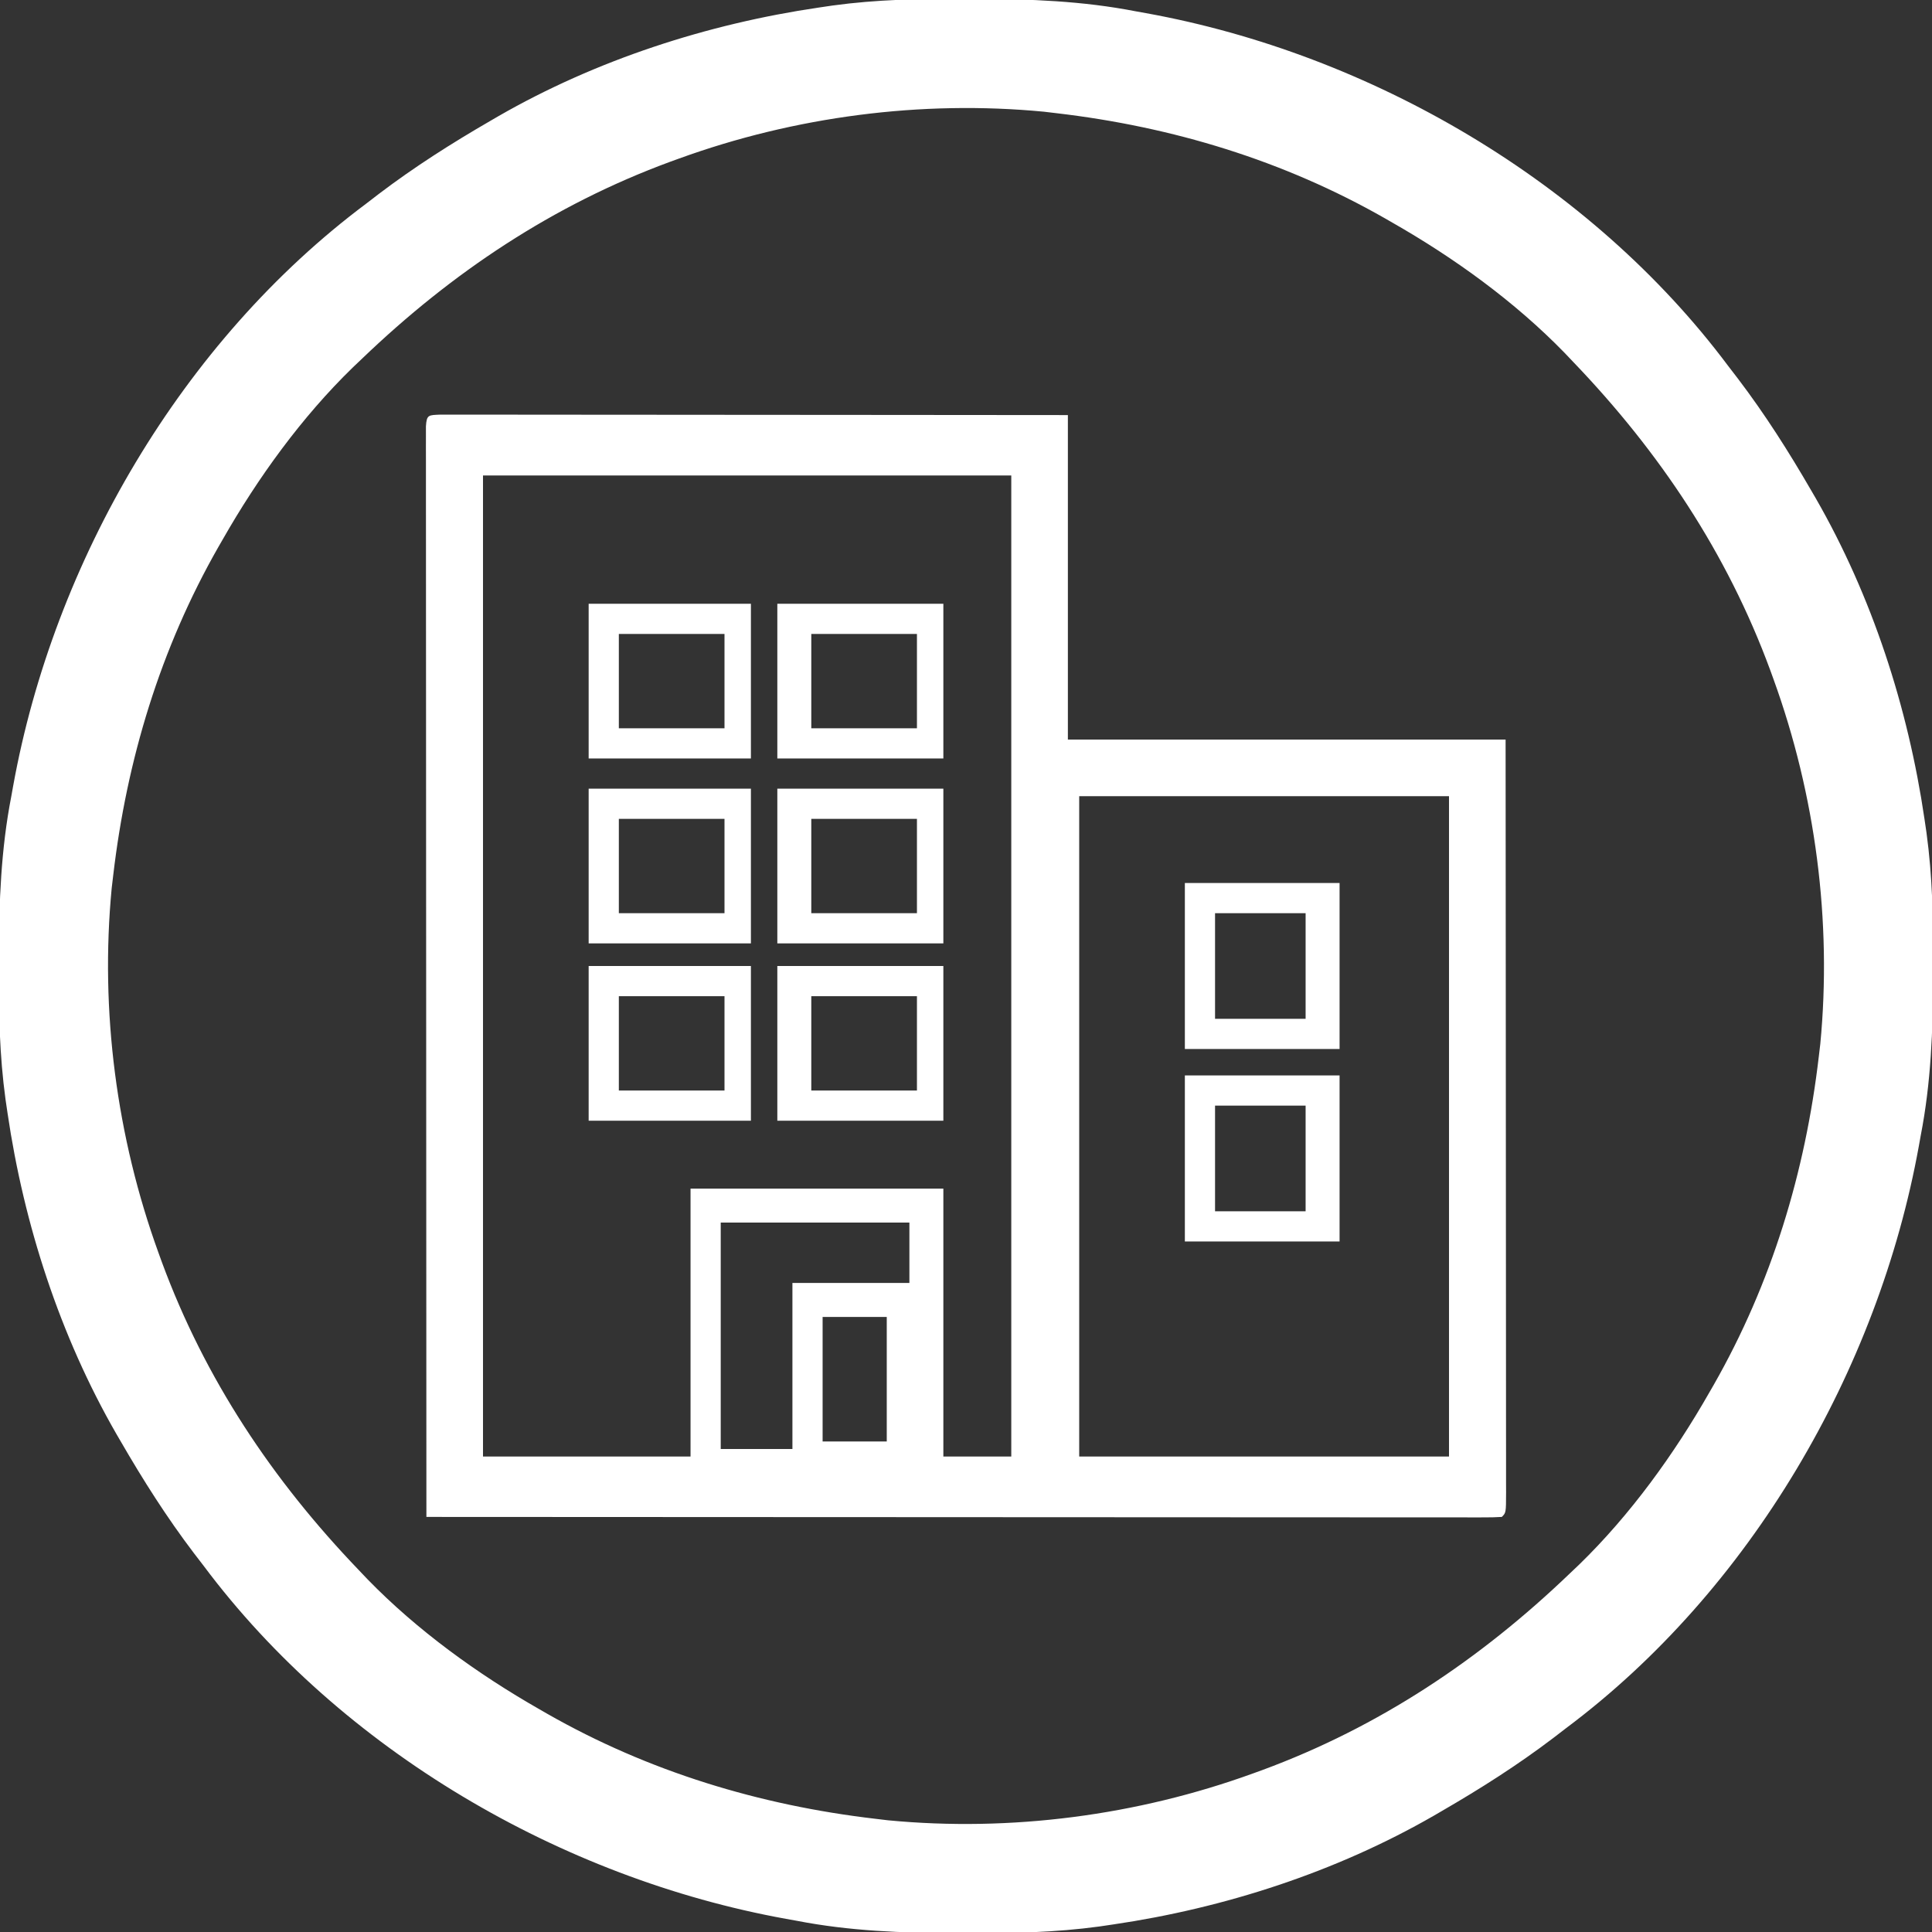
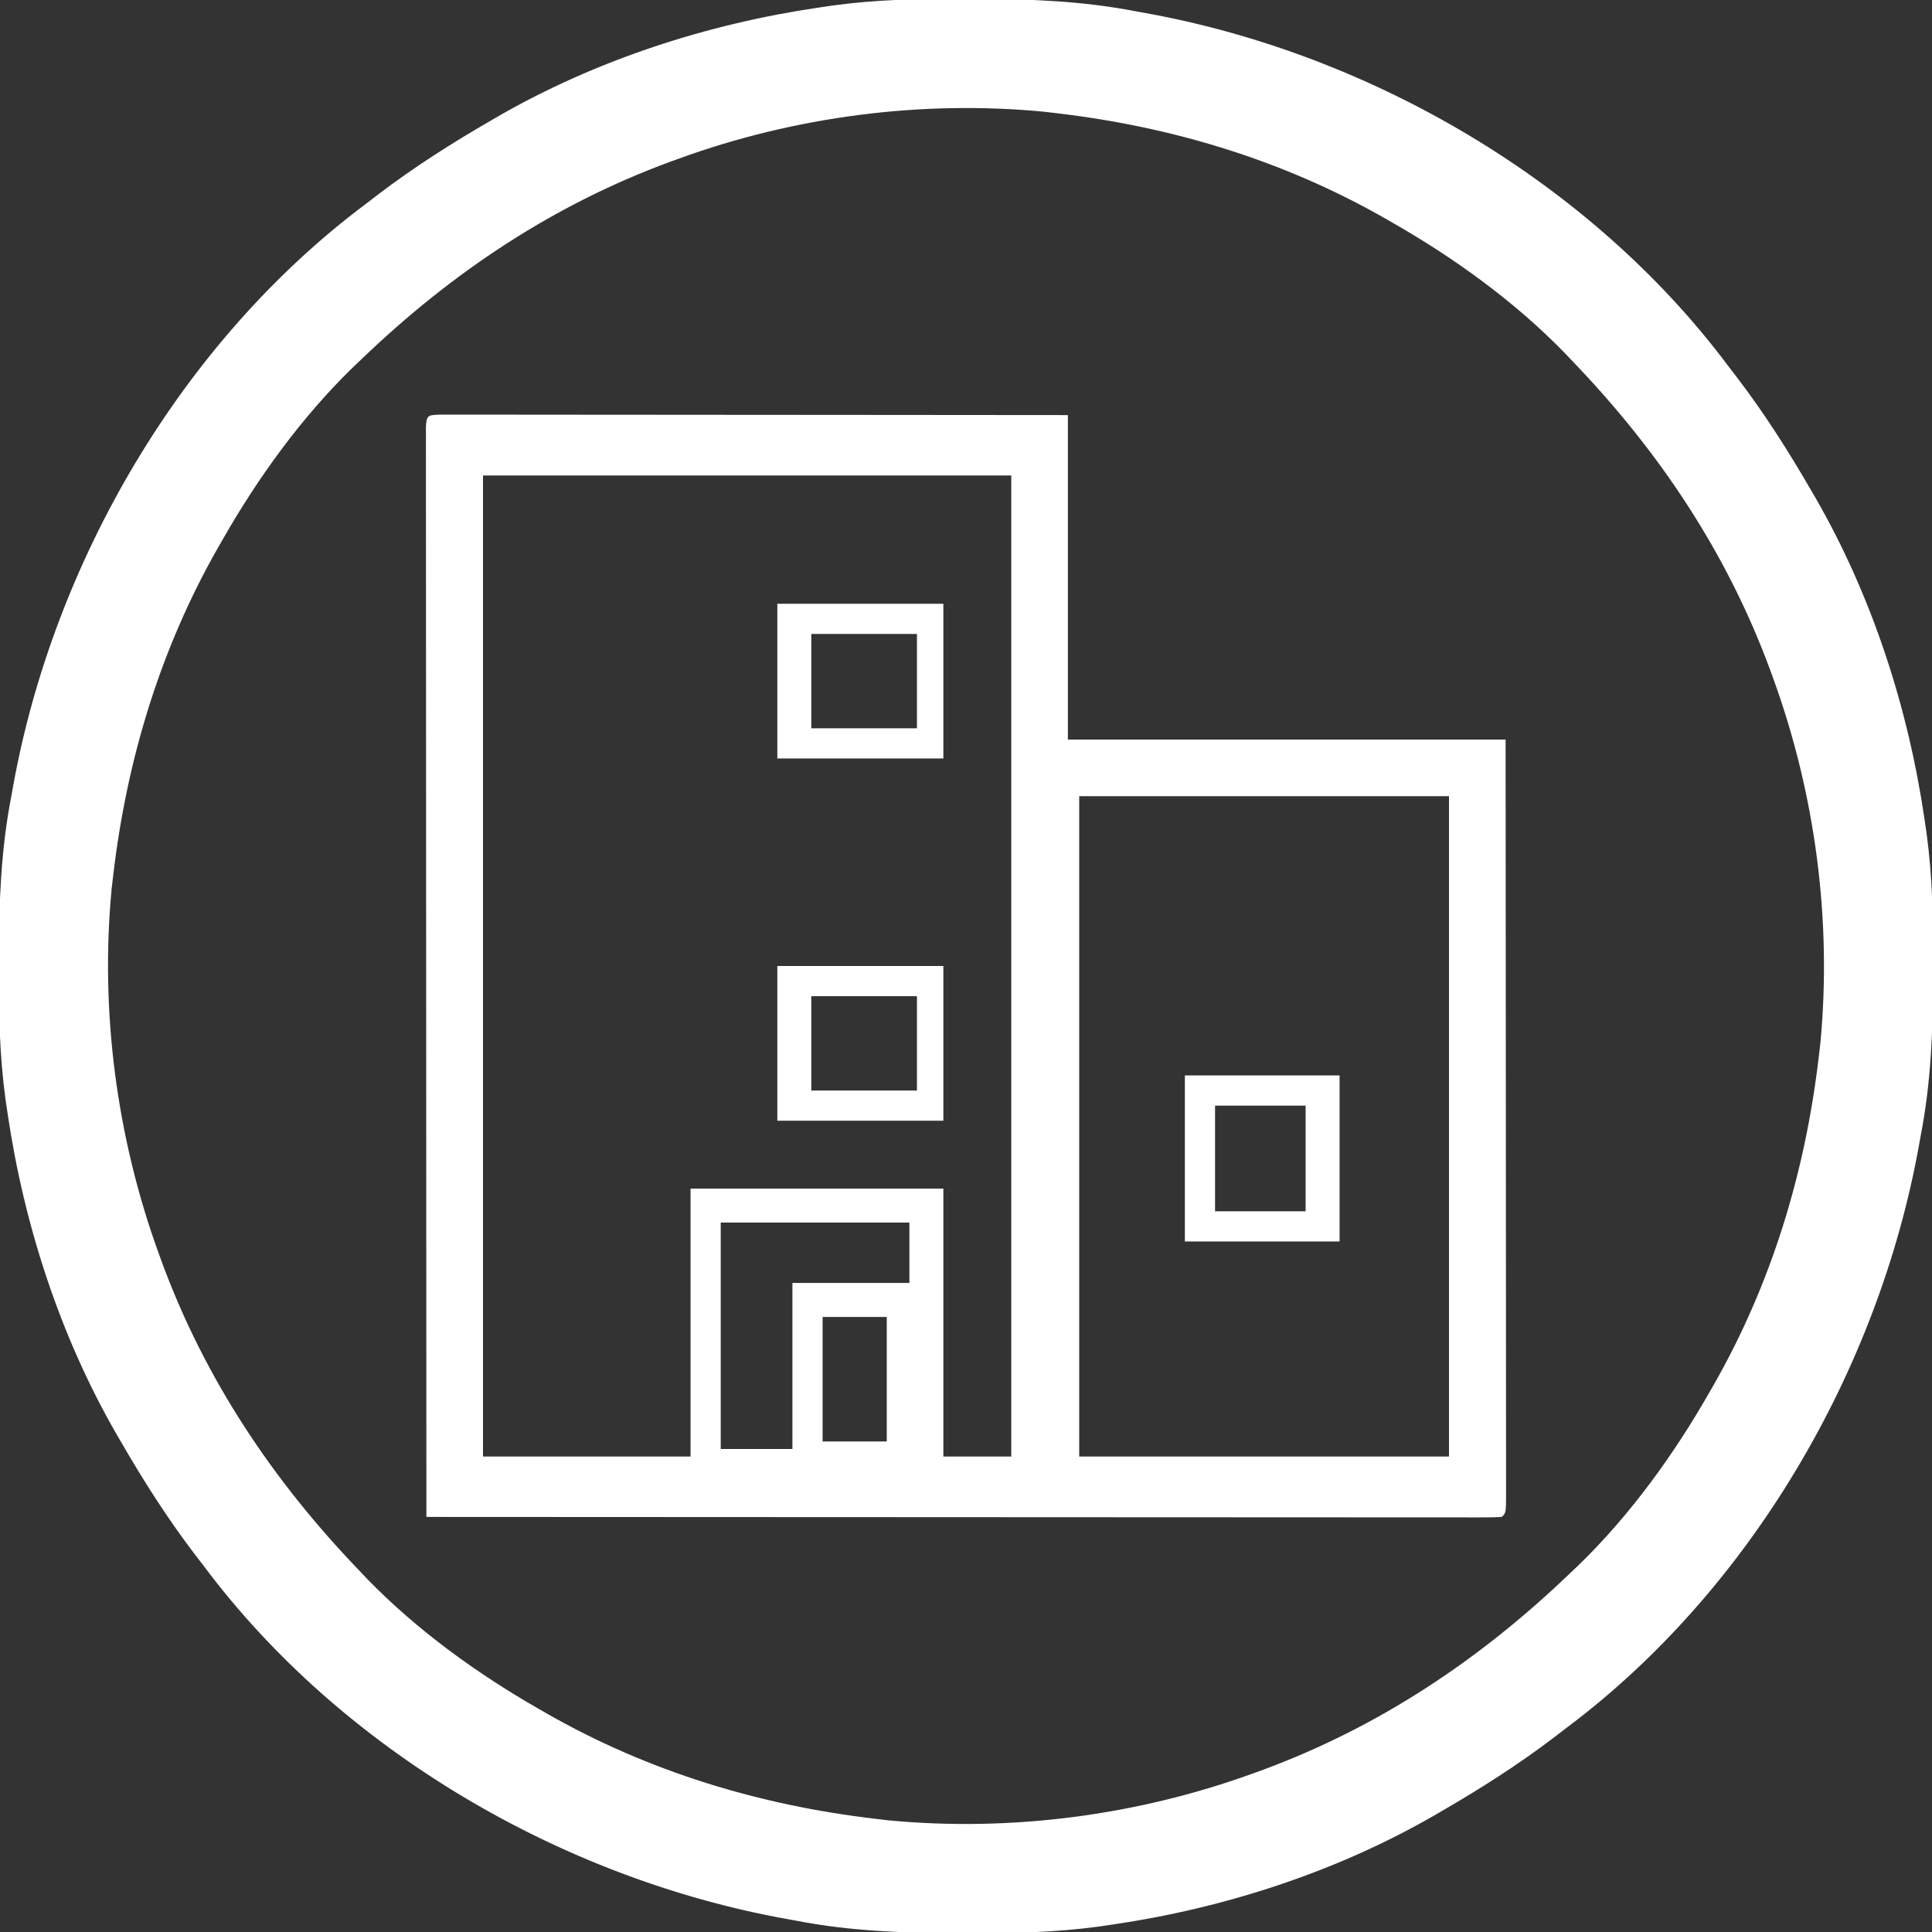
<svg xmlns="http://www.w3.org/2000/svg" version="1.1" width="512" height="512">
  <rect width="100%" height="100%" fill="#333333" stroke="none" />
  <path d="M0 0 C0.97 0.002 1.94 0.004 2.939 0.006 C17.291 0.051 31.254 0.556 45.375 3.312 C46.721 3.554 46.721 3.554 48.093 3.8 C107.593 14.567 165.901 48.517 202.375 97.312 C203.237 98.434 204.099 99.555 204.961 100.676 C212.141 110.129 218.433 120.043 224.375 130.312 C224.769 130.99 225.164 131.667 225.57 132.365 C240.478 158.284 250.037 187.776 254.375 217.312 C254.552 218.517 254.73 219.722 254.912 220.963 C256.511 232.62 256.733 244.184 256.688 255.938 C256.685 257.392 256.685 257.392 256.682 258.877 C256.637 273.228 256.131 287.192 253.375 301.312 C253.214 302.21 253.053 303.107 252.887 304.031 C242.121 363.531 208.171 421.839 159.375 458.312 C158.254 459.174 157.133 460.036 156.012 460.898 C146.558 468.078 136.645 474.37 126.375 480.312 C125.698 480.707 125.021 481.101 124.323 481.507 C98.404 496.415 68.911 505.974 39.375 510.312 C38.17 510.49 36.966 510.667 35.725 510.85 C24.067 512.449 12.503 512.671 0.75 512.625 C-0.705 512.622 -0.705 512.622 -2.189 512.619 C-16.541 512.574 -30.504 512.069 -44.625 509.312 C-45.522 509.152 -46.419 508.991 -47.343 508.825 C-106.843 498.058 -165.151 464.108 -201.625 415.312 C-202.487 414.191 -203.349 413.07 -204.211 411.949 C-211.391 402.496 -217.683 392.582 -223.625 382.312 C-224.019 381.635 -224.414 380.958 -224.82 380.26 C-239.728 354.341 -249.287 324.849 -253.625 295.312 C-253.802 294.108 -253.98 292.903 -254.162 291.662 C-255.761 280.005 -255.983 268.441 -255.938 256.688 C-255.936 255.718 -255.934 254.748 -255.932 253.748 C-255.887 239.397 -255.381 225.433 -252.625 211.312 C-252.384 209.967 -252.384 209.967 -252.137 208.594 C-241.371 149.094 -207.421 90.786 -158.625 54.312 C-157.504 53.451 -156.383 52.589 -155.262 51.727 C-145.808 44.547 -135.895 38.255 -125.625 32.312 C-124.948 31.918 -124.271 31.524 -123.573 31.118 C-97.654 16.21 -68.161 6.651 -38.625 2.312 C-37.42 2.135 -36.216 1.958 -34.975 1.775 C-23.317 0.176 -11.753 -0.046 0 0 Z M-75.625 42.312 C-76.836 42.751 -76.836 42.751 -78.072 43.199 C-109.068 54.624 -135.865 72.521 -159.625 95.312 C-160.449 96.095 -161.272 96.877 -162.121 97.684 C-175.682 110.868 -187.269 126.903 -196.625 143.312 C-197.005 143.971 -197.385 144.63 -197.776 145.308 C-213.119 172.207 -222.036 201.633 -225.625 232.312 C-225.756 233.42 -225.888 234.527 -226.023 235.668 C-229.135 268.173 -224.741 301.654 -213.625 332.312 C-213.186 333.524 -213.186 333.524 -212.739 334.759 C-201.314 365.756 -183.416 392.552 -160.625 416.312 C-159.843 417.136 -159.06 417.96 -158.254 418.809 C-145.069 432.369 -129.034 443.956 -112.625 453.312 C-111.966 453.692 -111.308 454.072 -110.629 454.463 C-83.731 469.807 -54.305 478.723 -23.625 482.312 C-21.964 482.51 -21.964 482.51 -20.27 482.711 C12.235 485.823 45.717 481.429 76.375 470.312 C77.182 470.02 77.99 469.728 78.822 469.426 C109.818 458.001 136.615 440.104 160.375 417.312 C161.199 416.53 162.022 415.748 162.871 414.941 C176.432 401.757 188.019 385.722 197.375 369.312 C197.755 368.654 198.135 367.995 198.526 367.317 C213.869 340.418 222.786 310.992 226.375 280.312 C226.572 278.652 226.572 278.652 226.773 276.957 C229.885 244.452 225.491 210.971 214.375 180.312 C214.083 179.505 213.79 178.698 213.489 177.866 C202.064 146.869 184.166 120.073 161.375 96.312 C160.201 95.077 160.201 95.077 159.004 93.816 C145.819 80.256 129.784 68.669 113.375 59.312 C112.716 58.933 112.058 58.553 111.379 58.162 C84.481 42.818 55.055 33.902 24.375 30.312 C23.268 30.181 22.16 30.05 21.02 29.914 C-11.485 26.802 -44.967 31.196 -75.625 42.312 Z " fill="#FFFFFF" transform="translate(255.625,-0.312)" />
  <path d="M0 0 C1.245 0.001 2.491 0.002 3.774 0.003 C4.465 0.002 5.156 0.001 5.868 0 C8.2 -0.001 10.532 0.004 12.865 0.01 C14.53 0.01 16.195 0.01 17.86 0.009 C22.395 0.009 26.93 0.015 31.465 0.022 C36.199 0.028 40.933 0.028 45.667 0.03 C54.638 0.033 63.608 0.041 72.579 0.051 C84.697 0.064 96.815 0.07 108.932 0.076 C128.034 0.085 147.136 0.105 166.238 0.123 C166.238 28.503 166.238 56.883 166.238 86.123 C204.518 86.123 242.798 86.123 282.238 86.123 C282.278 137.492 282.278 137.492 282.286 158.945 C282.292 173.784 282.299 188.623 282.313 203.462 C282.323 214.267 282.329 225.072 282.332 235.877 C282.333 241.602 282.336 247.327 282.343 253.052 C282.35 258.434 282.352 263.816 282.351 269.198 C282.351 271.179 282.353 273.16 282.357 275.142 C282.362 277.835 282.361 280.527 282.358 283.22 C282.362 284.412 282.362 284.412 282.367 285.628 C282.352 291.009 282.352 291.009 281.238 292.123 C279.715 292.22 278.189 292.247 276.664 292.246 C275.669 292.248 274.674 292.25 273.649 292.252 C272.543 292.249 271.437 292.246 270.298 292.243 C269.133 292.244 267.968 292.245 266.768 292.246 C263.521 292.247 260.274 292.244 257.027 292.239 C253.531 292.235 250.034 292.236 246.538 292.237 C240.476 292.238 234.413 292.234 228.351 292.229 C219.586 292.221 210.821 292.218 202.055 292.217 C187.836 292.215 173.617 292.208 159.397 292.198 C145.581 292.189 131.764 292.182 117.948 292.178 C117.097 292.178 116.246 292.177 115.369 292.177 C111.1 292.176 106.831 292.175 102.561 292.173 C67.12 292.163 31.679 292.145 -3.762 292.123 C-3.785 255.068 -3.803 218.014 -3.813 180.959 C-3.815 176.589 -3.816 172.219 -3.817 167.849 C-3.818 166.979 -3.818 166.109 -3.818 165.213 C-3.822 151.107 -3.83 137.001 -3.84 122.895 C-3.849 108.432 -3.854 93.969 -3.856 79.506 C-3.858 70.574 -3.862 61.642 -3.87 52.71 C-3.876 46.594 -3.877 40.477 -3.876 34.361 C-3.875 30.827 -3.876 27.293 -3.882 23.758 C-3.887 19.936 -3.885 16.113 -3.883 12.291 C-3.886 11.161 -3.888 10.032 -3.891 8.869 C-3.889 7.853 -3.887 6.837 -3.885 5.791 C-3.886 4.907 -3.886 4.024 -3.887 3.113 C-3.69 -0.035 -3.189 0.142 0 0 Z M11.238 16.123 C11.238 101.923 11.238 187.723 11.238 276.123 C29.388 276.123 47.538 276.123 66.238 276.123 C66.238 252.693 66.238 229.263 66.238 205.123 C88.348 205.123 110.458 205.123 133.238 205.123 C133.238 228.553 133.238 251.983 133.238 276.123 C139.178 276.123 145.118 276.123 151.238 276.123 C151.238 190.323 151.238 104.523 151.238 16.123 C105.038 16.123 58.838 16.123 11.238 16.123 Z M169.238 101.123 C169.238 158.873 169.238 216.623 169.238 276.123 C201.578 276.123 233.918 276.123 267.238 276.123 C267.238 218.373 267.238 160.623 267.238 101.123 C234.898 101.123 202.558 101.123 169.238 101.123 Z M74.238 214.123 C74.238 233.923 74.238 253.723 74.238 274.123 C80.508 274.123 86.778 274.123 93.238 274.123 C93.238 259.603 93.238 245.083 93.238 230.123 C103.468 230.123 113.698 230.123 124.238 230.123 C124.238 224.843 124.238 219.563 124.238 214.123 C107.738 214.123 91.238 214.123 74.238 214.123 Z M101.238 239.123 C101.238 250.013 101.238 260.903 101.238 272.123 C106.848 272.123 112.458 272.123 118.238 272.123 C118.238 261.233 118.238 250.343 118.238 239.123 C112.628 239.123 107.018 239.123 101.238 239.123 Z " fill="#FFFFFF" transform="translate(116.762,109.877)" />
  <path d="M0 0 C13.53 0 27.06 0 41 0 C41 14.52 41 29.04 41 44 C27.47 44 13.94 44 0 44 C0 29.48 0 14.96 0 0 Z M8 8 C8 17.24 8 26.48 8 36 C15.92 36 23.84 36 32 36 C32 26.76 32 17.52 32 8 C24.08 8 16.16 8 8 8 Z " fill="#FFFFFF" transform="translate(314,285)" />
-   <path d="M0 0 C13.53 0 27.06 0 41 0 C41 14.52 41 29.04 41 44 C27.47 44 13.94 44 0 44 C0 29.48 0 14.96 0 0 Z M8 8 C8 17.24 8 26.48 8 36 C15.92 36 23.84 36 32 36 C32 26.76 32 17.52 32 8 C24.08 8 16.16 8 8 8 Z " fill="#FFFFFF" transform="translate(314,234)" />
  <path d="M0 0 C14.52 0 29.04 0 44 0 C44 13.53 44 27.06 44 41 C29.48 41 14.96 41 0 41 C0 27.47 0 13.94 0 0 Z M9 8 C9 16.25 9 24.5 9 33 C18.24 33 27.48 33 37 33 C37 24.75 37 16.5 37 8 C27.76 8 18.52 8 9 8 Z " fill="#FFFFFF" transform="translate(206,256)" />
-   <path d="M0 0 C14.52 0 29.04 0 44 0 C44 13.53 44 27.06 44 41 C29.48 41 14.96 41 0 41 C0 27.47 0 13.94 0 0 Z M9 8 C9 16.25 9 24.5 9 33 C18.24 33 27.48 33 37 33 C37 24.75 37 16.5 37 8 C27.76 8 18.52 8 9 8 Z " fill="#FFFFFF" transform="translate(206,209)" />
  <path d="M0 0 C14.52 0 29.04 0 44 0 C44 13.53 44 27.06 44 41 C29.48 41 14.96 41 0 41 C0 27.47 0 13.94 0 0 Z M9 8 C9 16.25 9 24.5 9 33 C18.24 33 27.48 33 37 33 C37 24.75 37 16.5 37 8 C27.76 8 18.52 8 9 8 Z " fill="#FFFFFF" transform="translate(206,160)" />
-   <path d="M0 0 C14.19 0 28.38 0 43 0 C43 13.53 43 27.06 43 41 C28.81 41 14.62 41 0 41 C0 27.47 0 13.94 0 0 Z M8 8 C8 16.25 8 24.5 8 33 C17.24 33 26.48 33 36 33 C36 24.75 36 16.5 36 8 C26.76 8 17.52 8 8 8 Z " fill="#FFFFFF" transform="translate(156,256)" />
-   <path d="M0 0 C14.19 0 28.38 0 43 0 C43 13.53 43 27.06 43 41 C28.81 41 14.62 41 0 41 C0 27.47 0 13.94 0 0 Z M8 8 C8 16.25 8 24.5 8 33 C17.24 33 26.48 33 36 33 C36 24.75 36 16.5 36 8 C26.76 8 17.52 8 8 8 Z " fill="#FFFFFF" transform="translate(156,209)" />
-   <path d="M0 0 C14.19 0 28.38 0 43 0 C43 13.53 43 27.06 43 41 C28.81 41 14.62 41 0 41 C0 27.47 0 13.94 0 0 Z M8 8 C8 16.25 8 24.5 8 33 C17.24 33 26.48 33 36 33 C36 24.75 36 16.5 36 8 C26.76 8 17.52 8 8 8 Z " fill="#FFFFFF" transform="translate(156,160)" />
</svg>